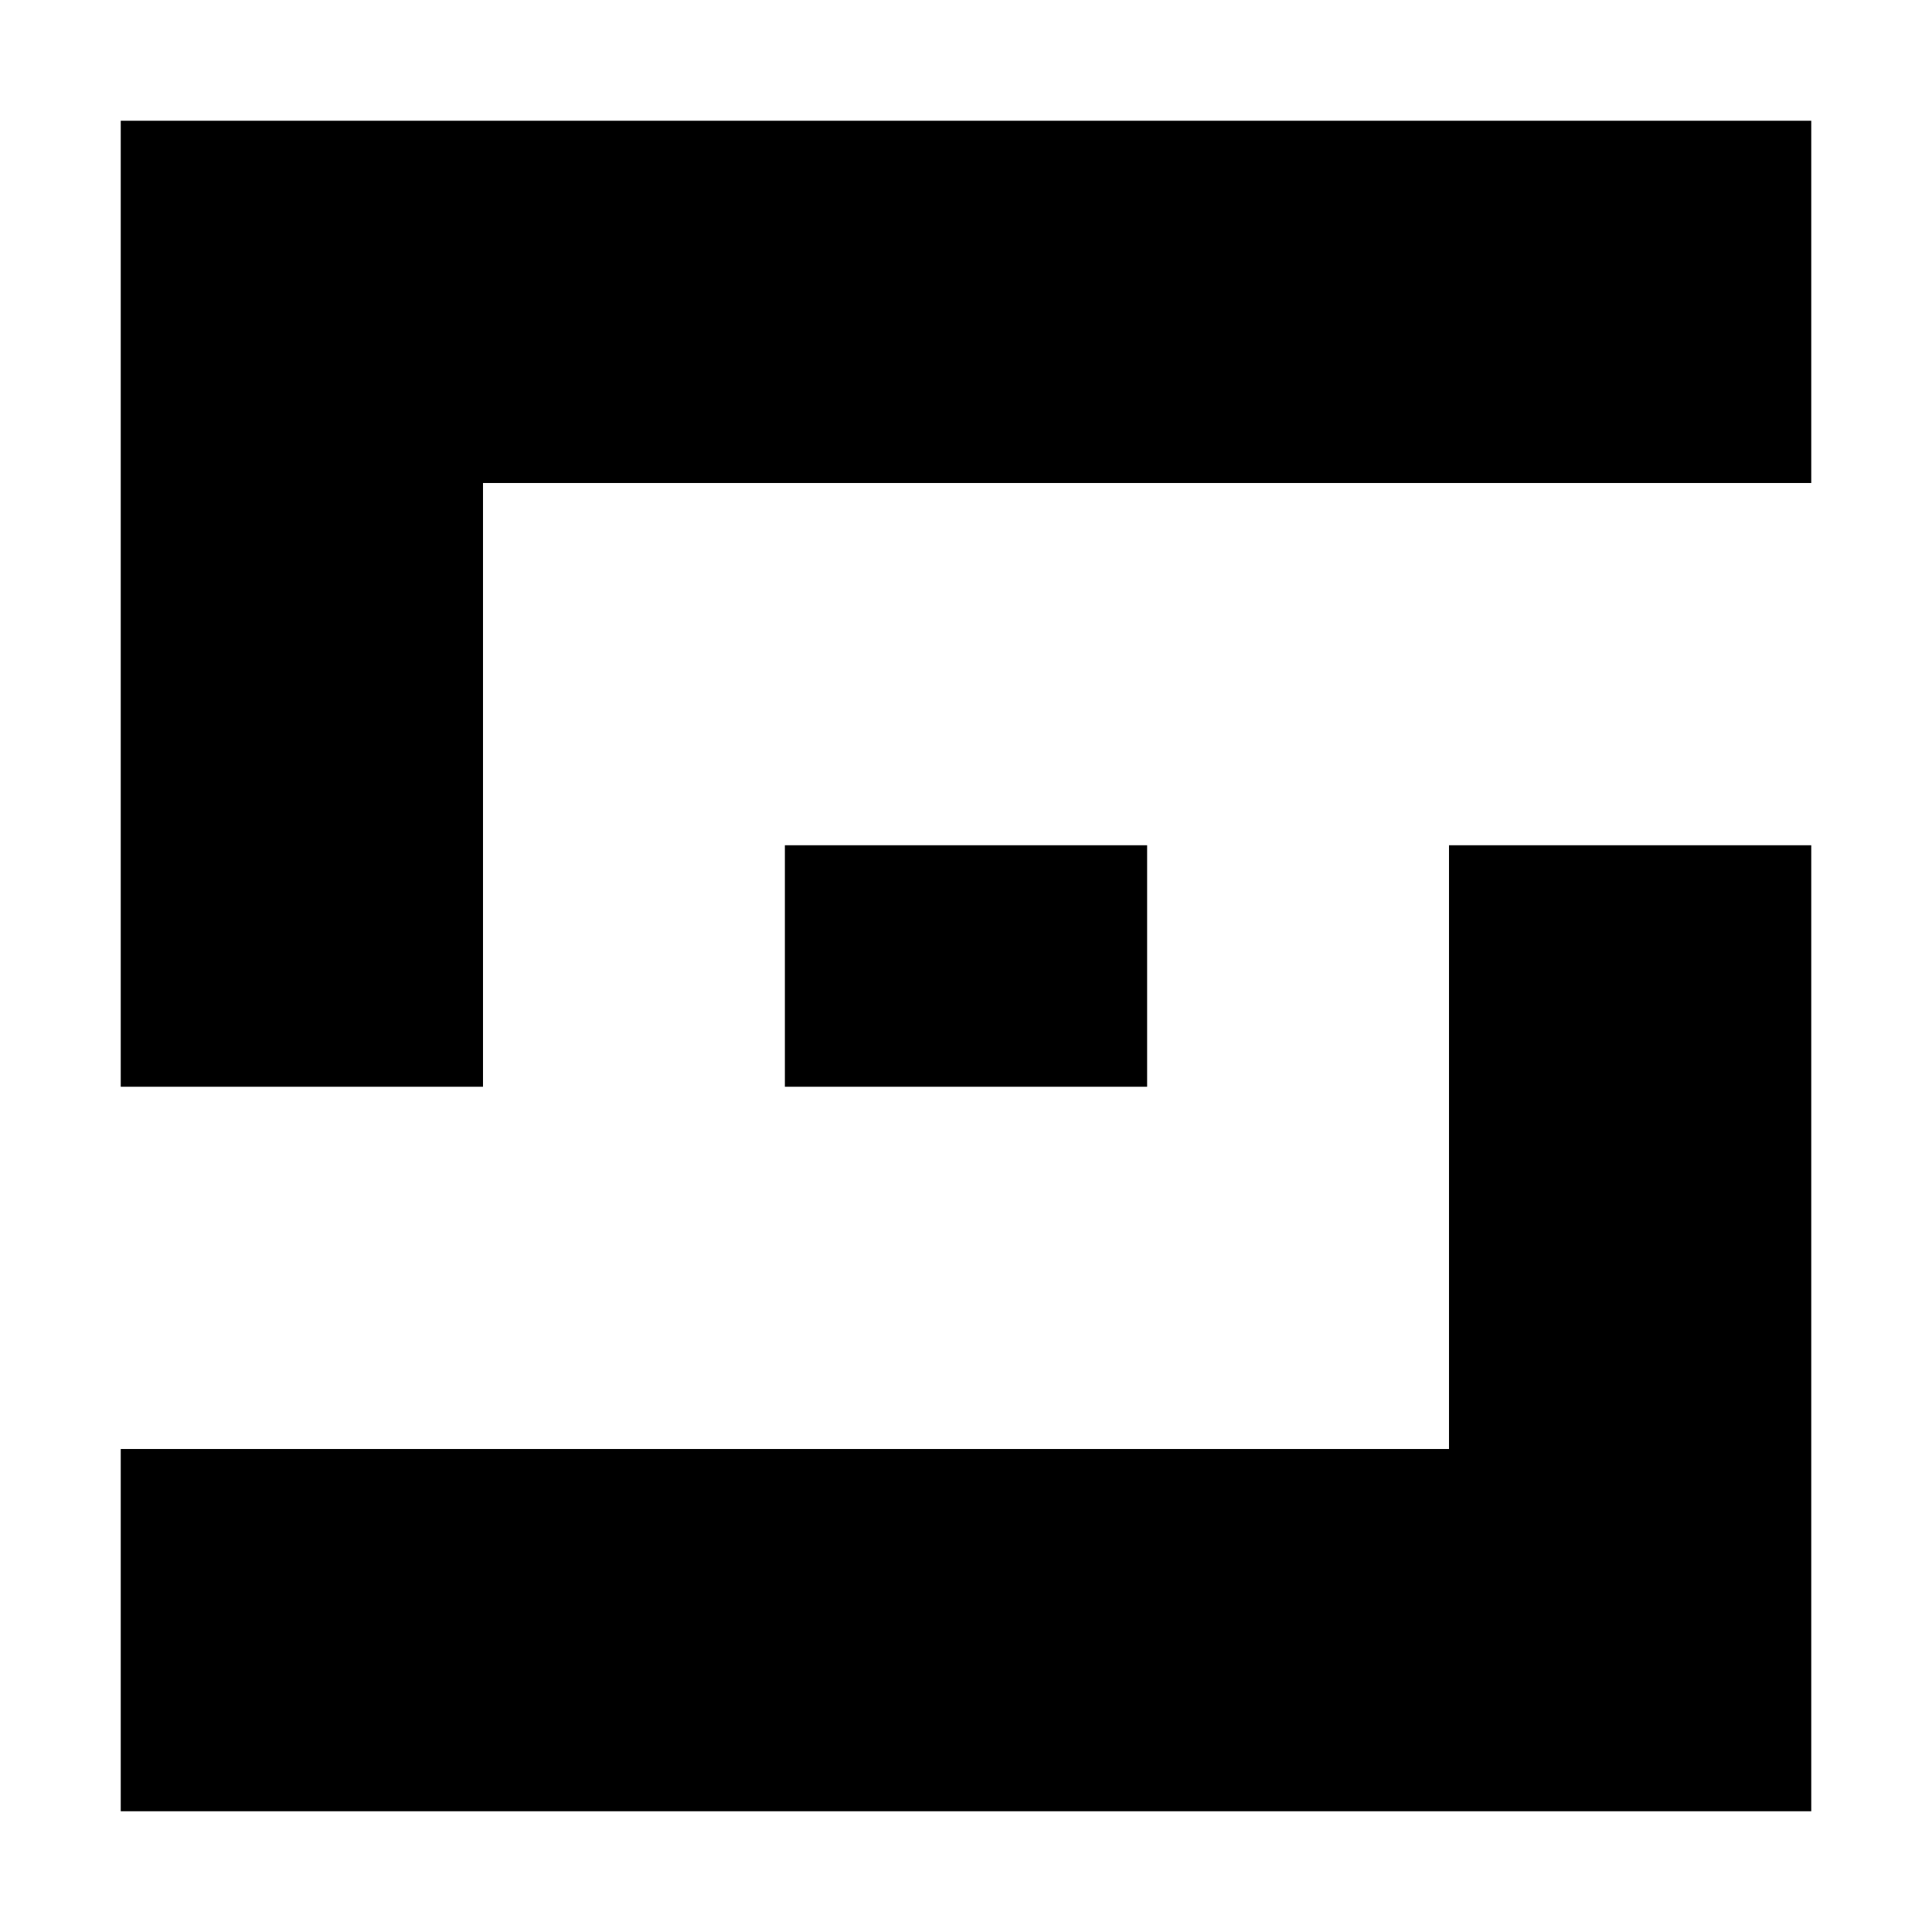
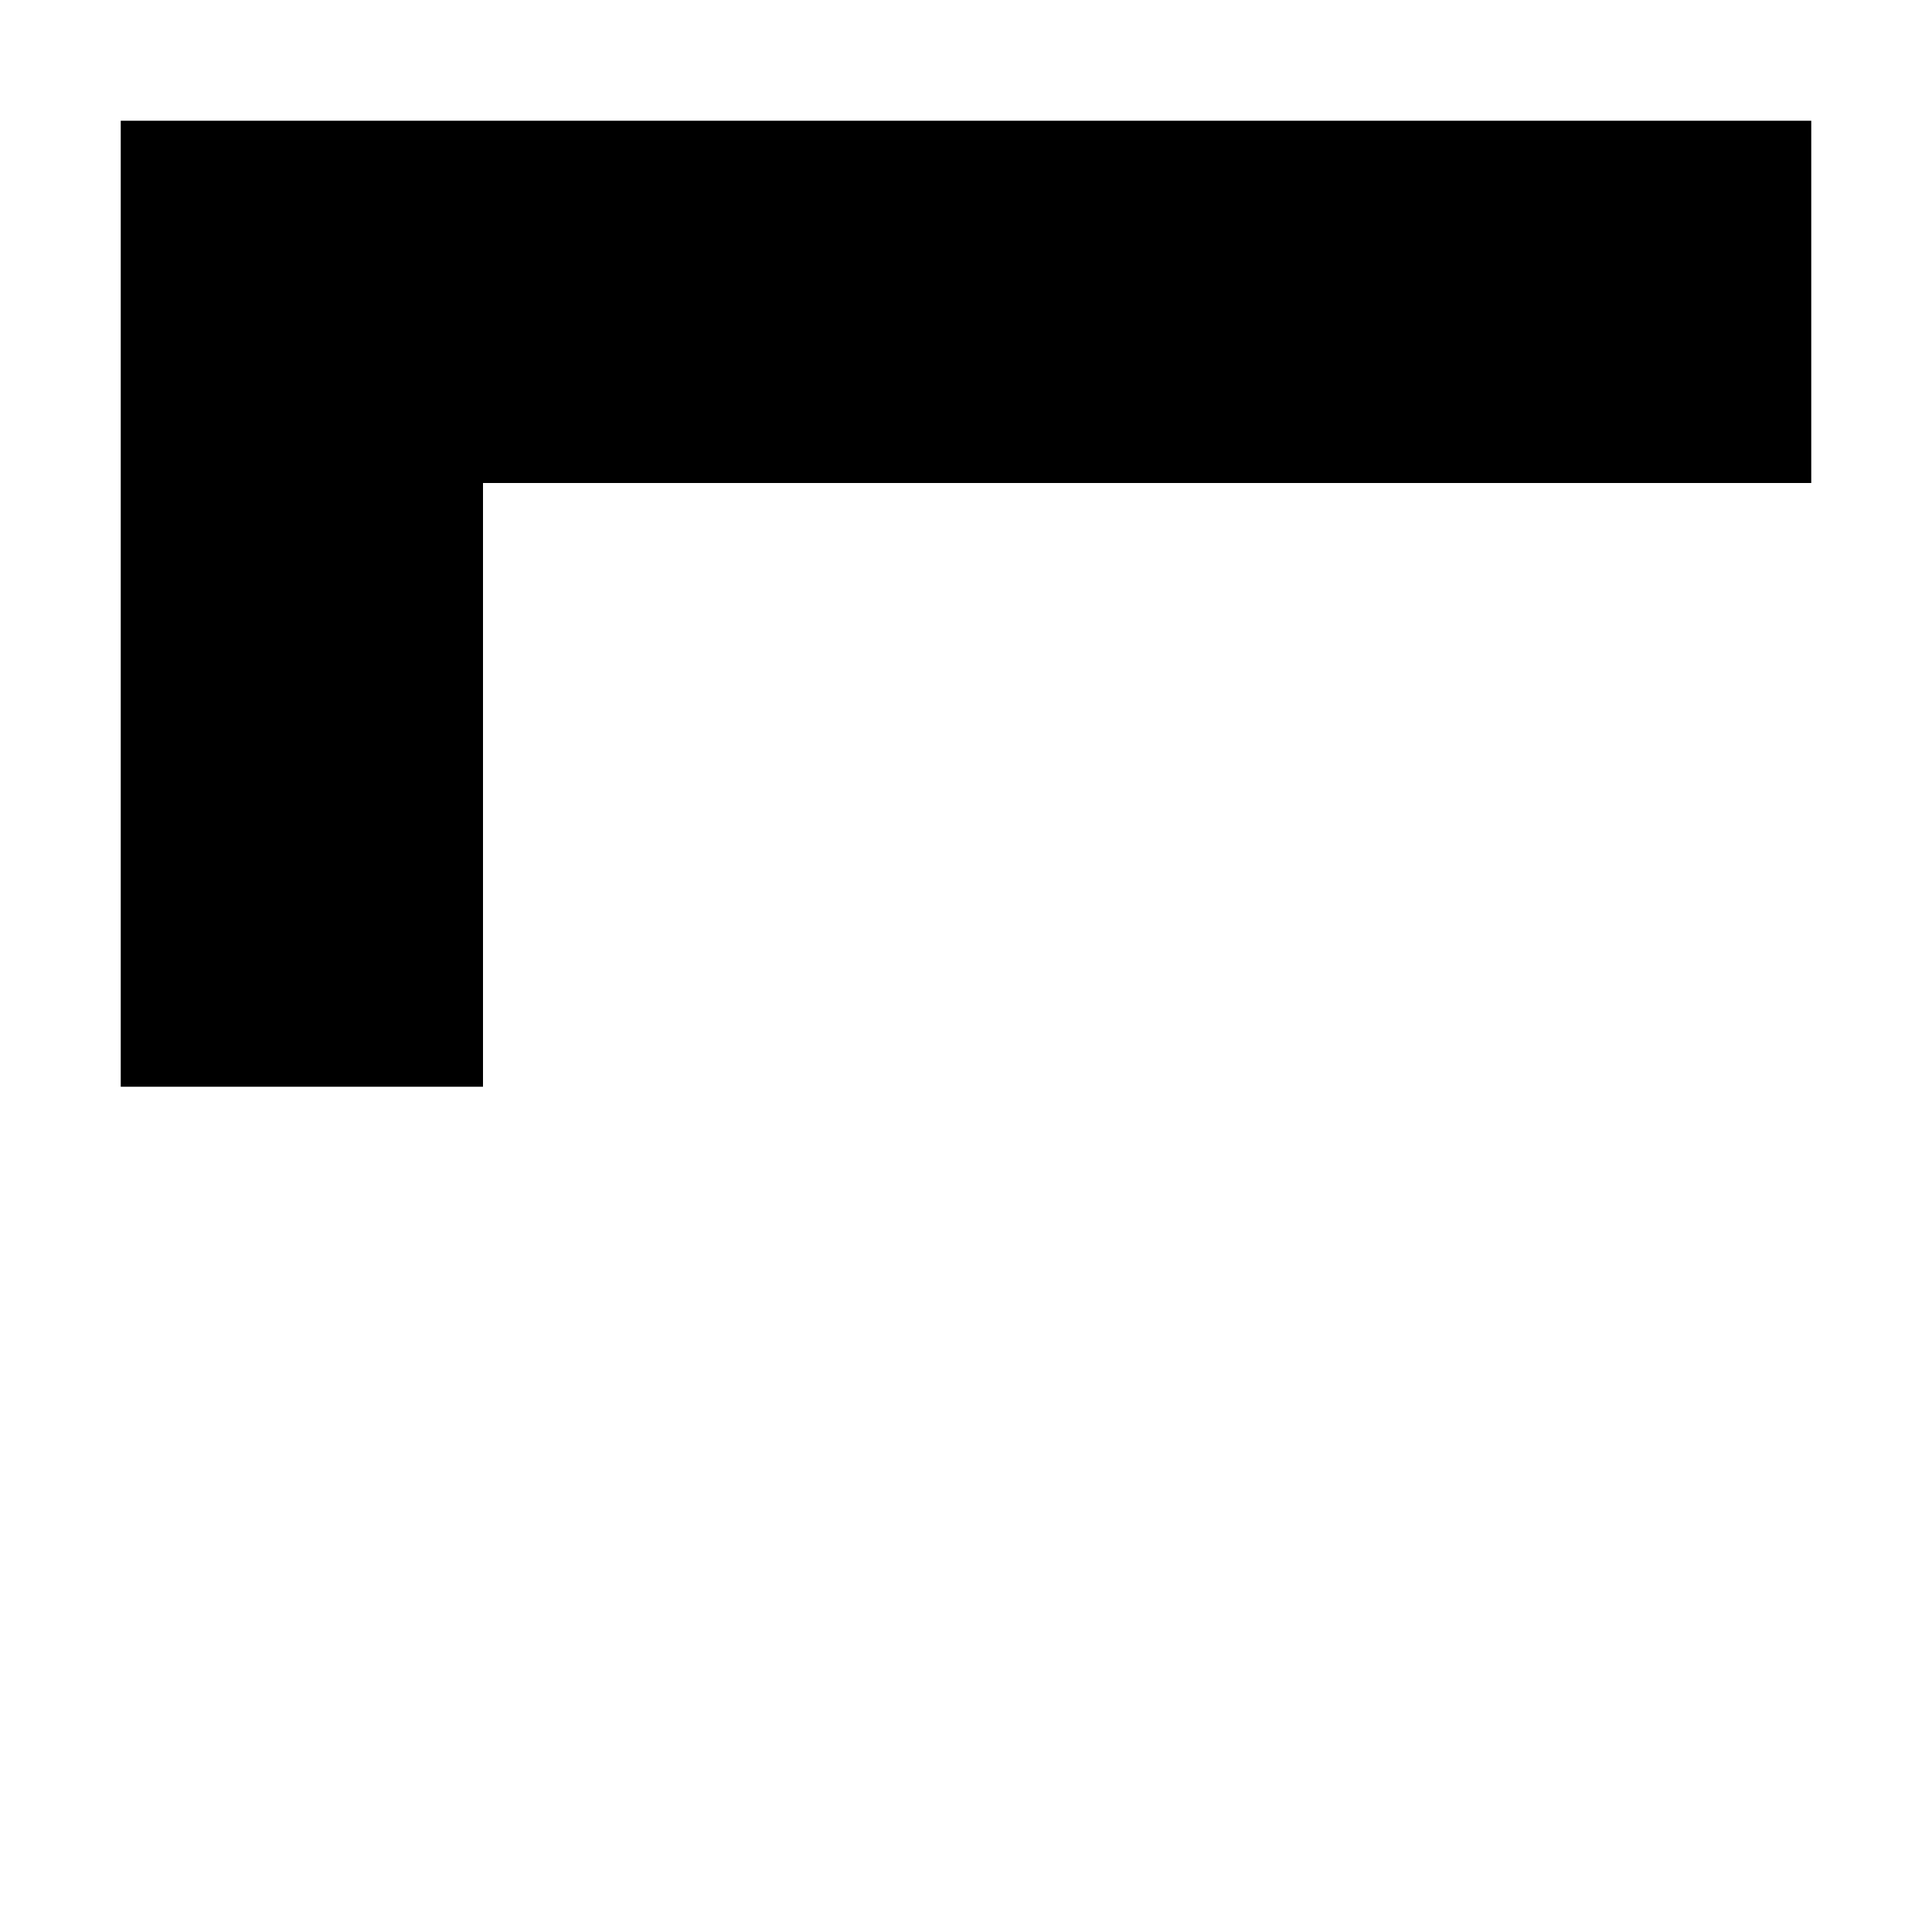
<svg xmlns="http://www.w3.org/2000/svg" version="1.0" width="320pt" height="320pt" viewBox="0 0 320 320" preserveAspectRatio="xMidYMid meet">
  <g transform="translate(0,320) scale(0.1,-0.1)" fill="#000000" stroke="none">
    <path d="M200 2200 l0 -800 300 0 300 0 0 500 0 500 1100 0 1100 0 0 300 0 300 -1400 0 -1400 0 0 -800z" />
-     <path d="M1300 1600 l0 -200 300 0 300 0 0 200 0 200 -300 0 -300 0 0 -200z" />
-     <path d="M2400 1300 l0 -500 -1100 0 -1100 0 0 -300 0 -300 1400 0 1400 0 0 800 0 800 -300 0 -300 0 0 -500z" />
  </g>
</svg>